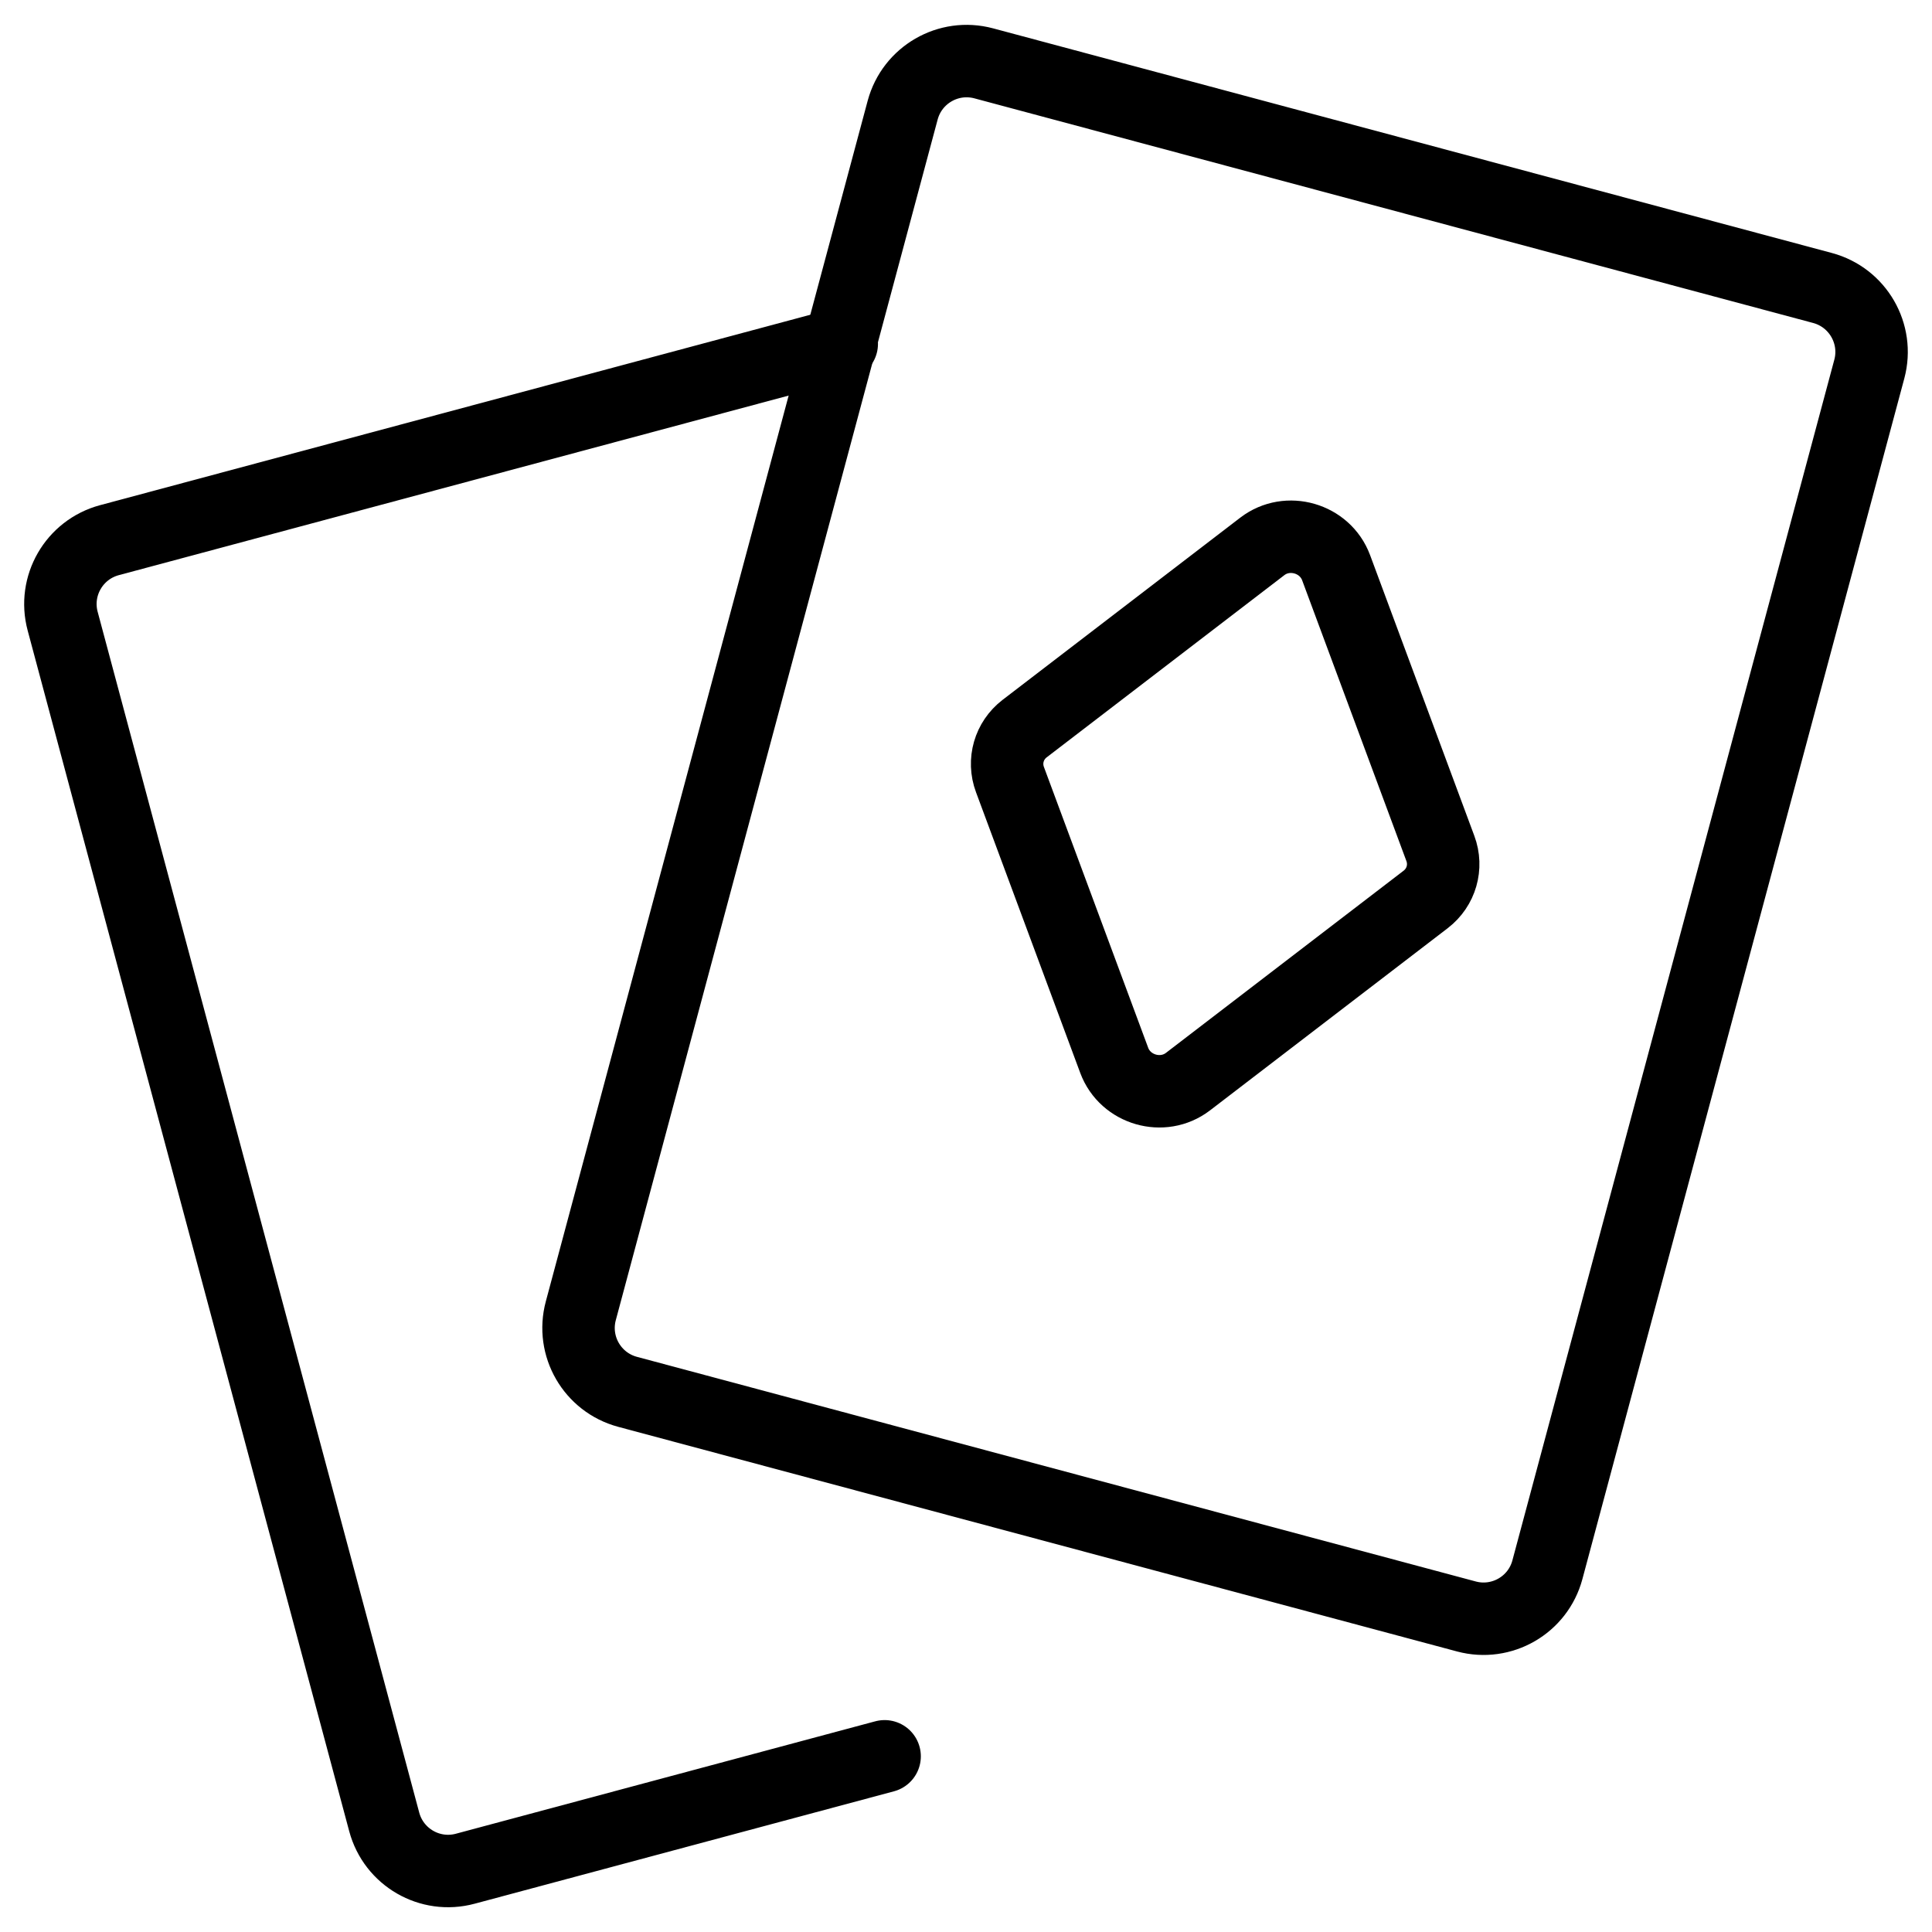
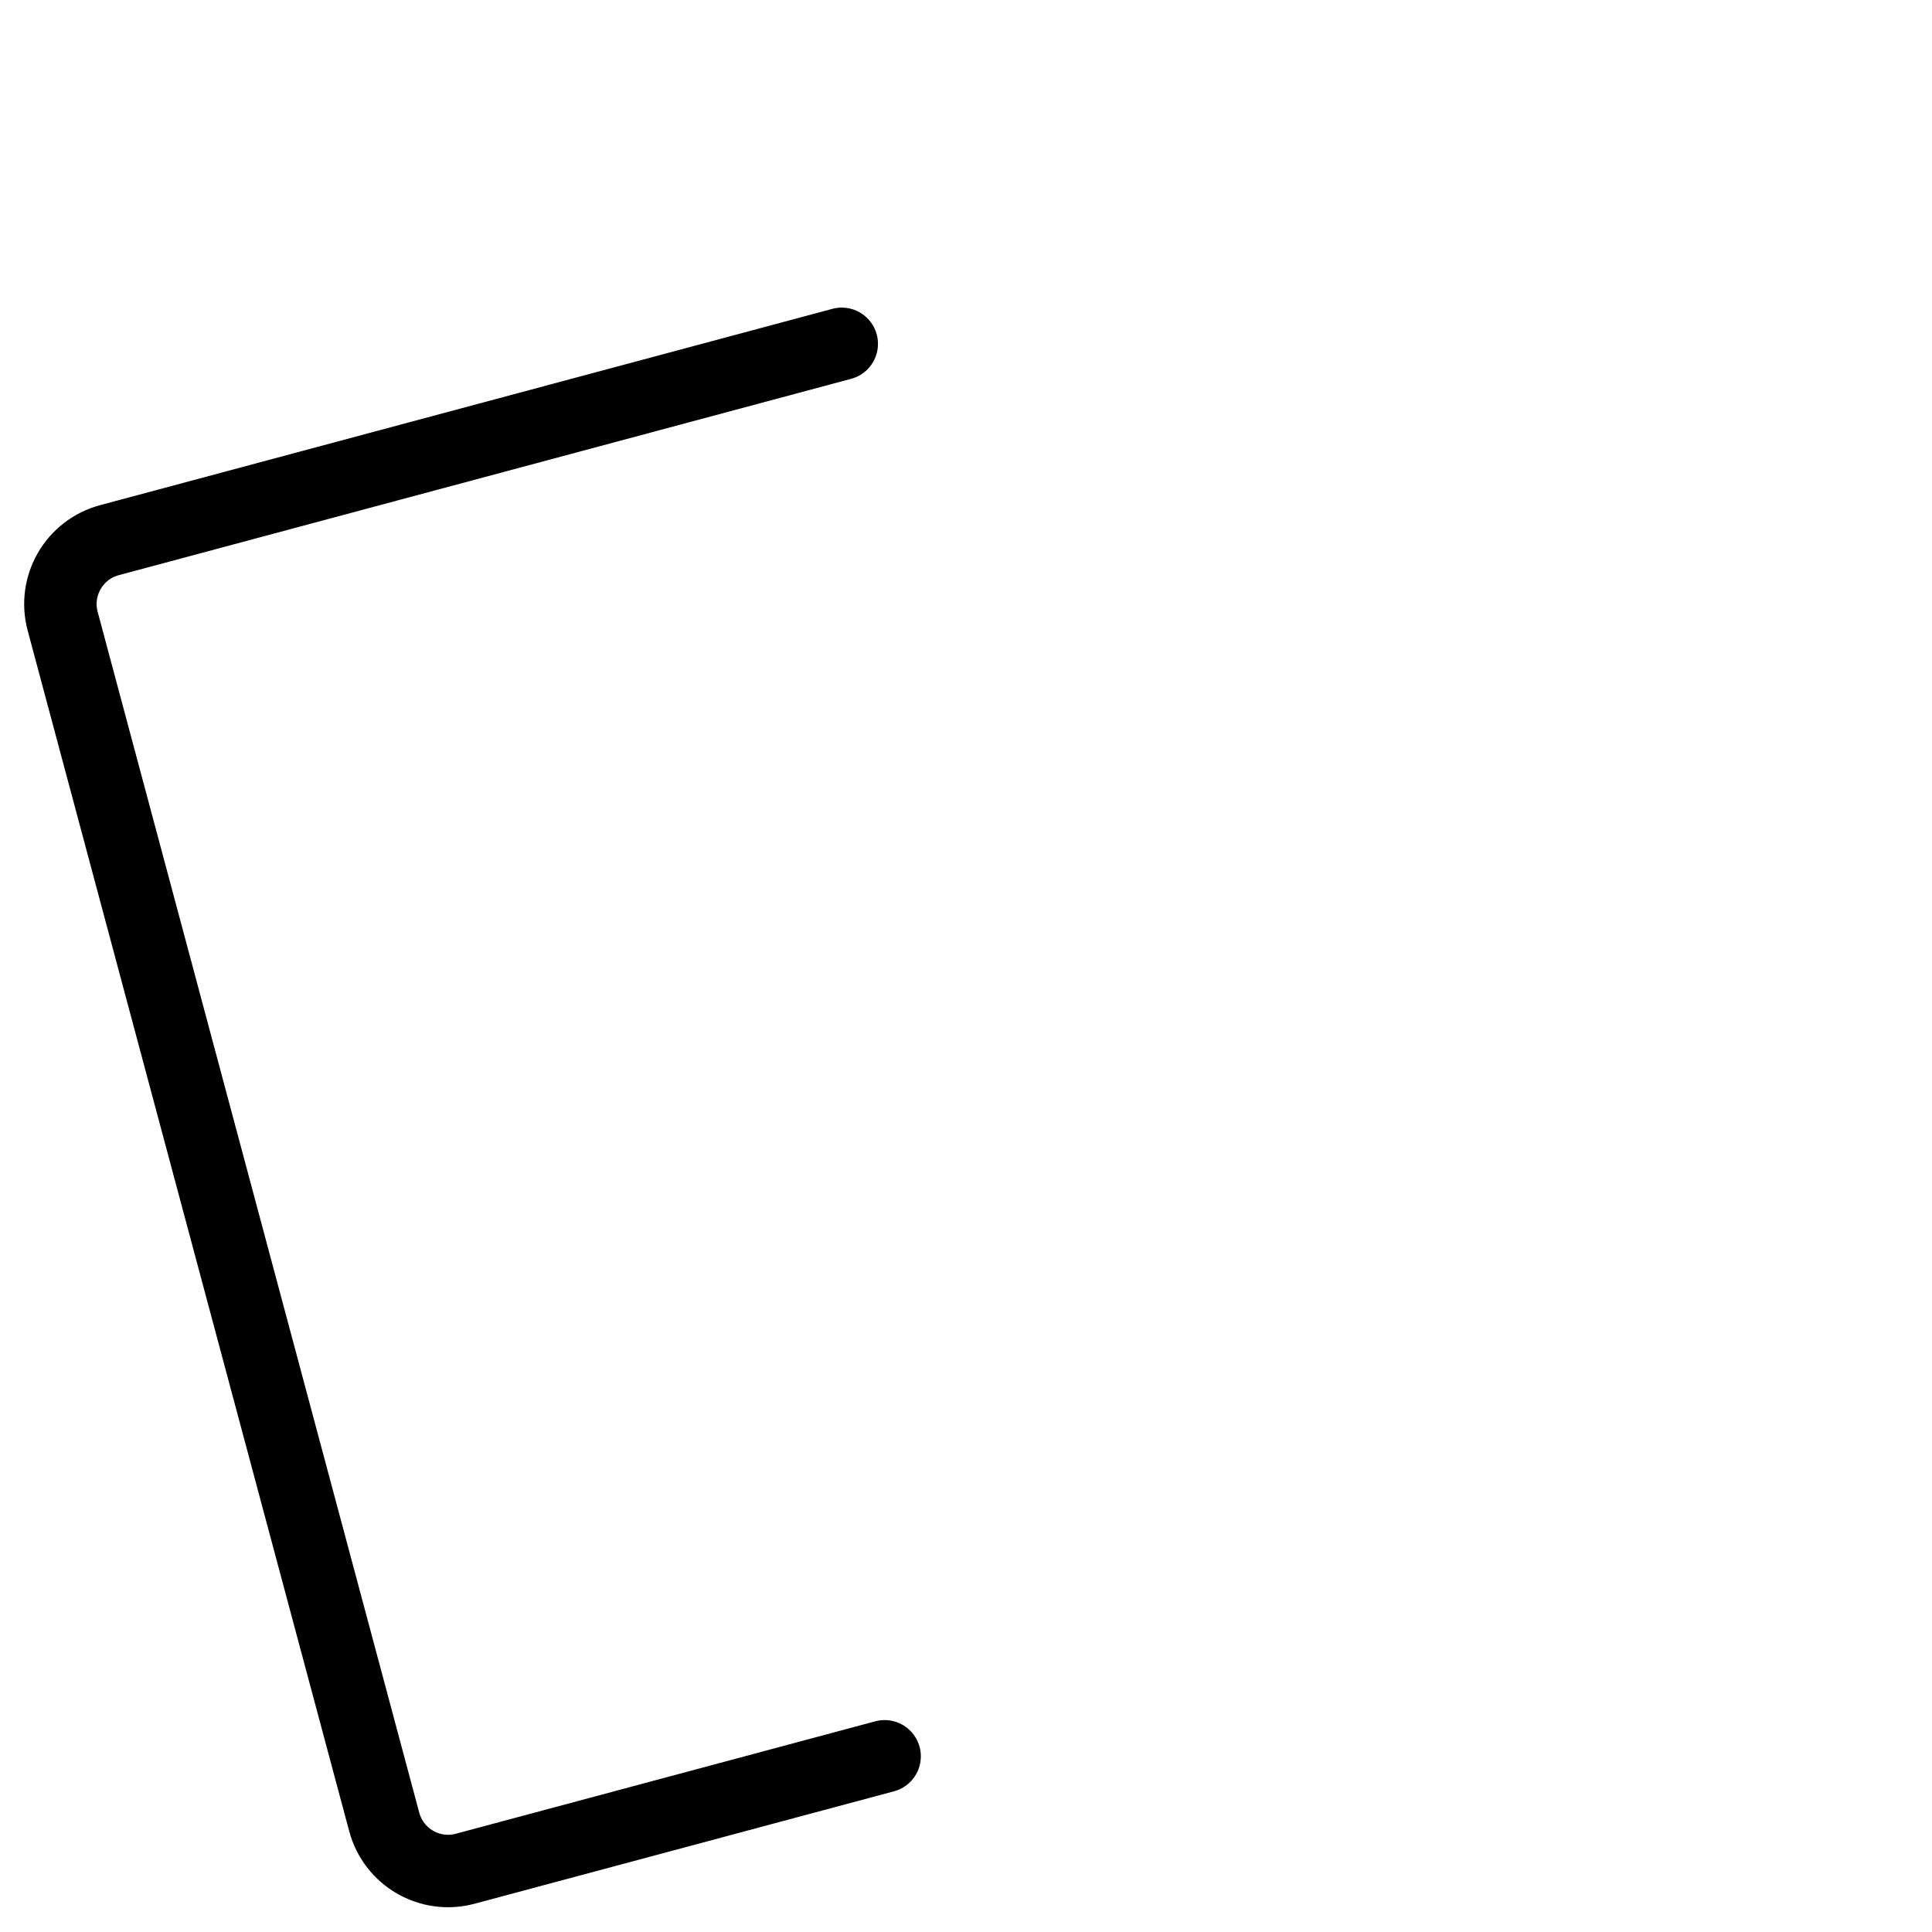
<svg xmlns="http://www.w3.org/2000/svg" width="32" height="32" viewBox="0 0 32 32" fill="none">
  <g clip-path="url(#clip0_3213_385)">
-     <path d="M14.951 1.824C15.108 1.24 15.708 0.893 16.293 1.049L30.187 4.77C30.771 4.927 31.118 5.528 30.962 6.112L25.63 25.999C25.474 26.584 24.873 26.93 24.289 26.774L10.394 23.053C9.81 22.896 9.463 22.296 9.62 21.711L14.951 1.824Z" stroke="black" stroke-width="1.2" stroke-linecap="round" stroke-linejoin="round" />
    <path d="M13.942 5.695L1.812 8.947C1.228 9.104 0.881 9.704 1.038 10.289L6.364 30.177C6.521 30.762 7.121 31.109 7.706 30.952L14.652 29.09" stroke="black" stroke-width="1.2" stroke-linecap="round" stroke-linejoin="round" />
    <g clip-path="url(#clip1_3213_385)">
      <path d="M16.971 12.068L20.908 9.05C21.324 8.731 21.947 8.911 22.13 9.402L23.857 14.053C23.971 14.359 23.873 14.698 23.614 14.897L19.677 17.915C19.261 18.234 18.638 18.055 18.455 17.563L16.728 12.912C16.614 12.606 16.712 12.267 16.971 12.068Z" stroke="black" stroke-width="1.2" stroke-linecap="round" stroke-linejoin="round" />
    </g>
  </g>
  <defs>
    <clipPath id="clip0_3213_385">
      <rect width="32" height="32" fill="white" />
    </clipPath>
    <clipPath id="clip1_3213_385">
-       <rect width="11.01" height="11.01" fill="white" transform="translate(16.527 6.67) rotate(16.074)" />
-     </clipPath>
+       </clipPath>
  </defs>
</svg>